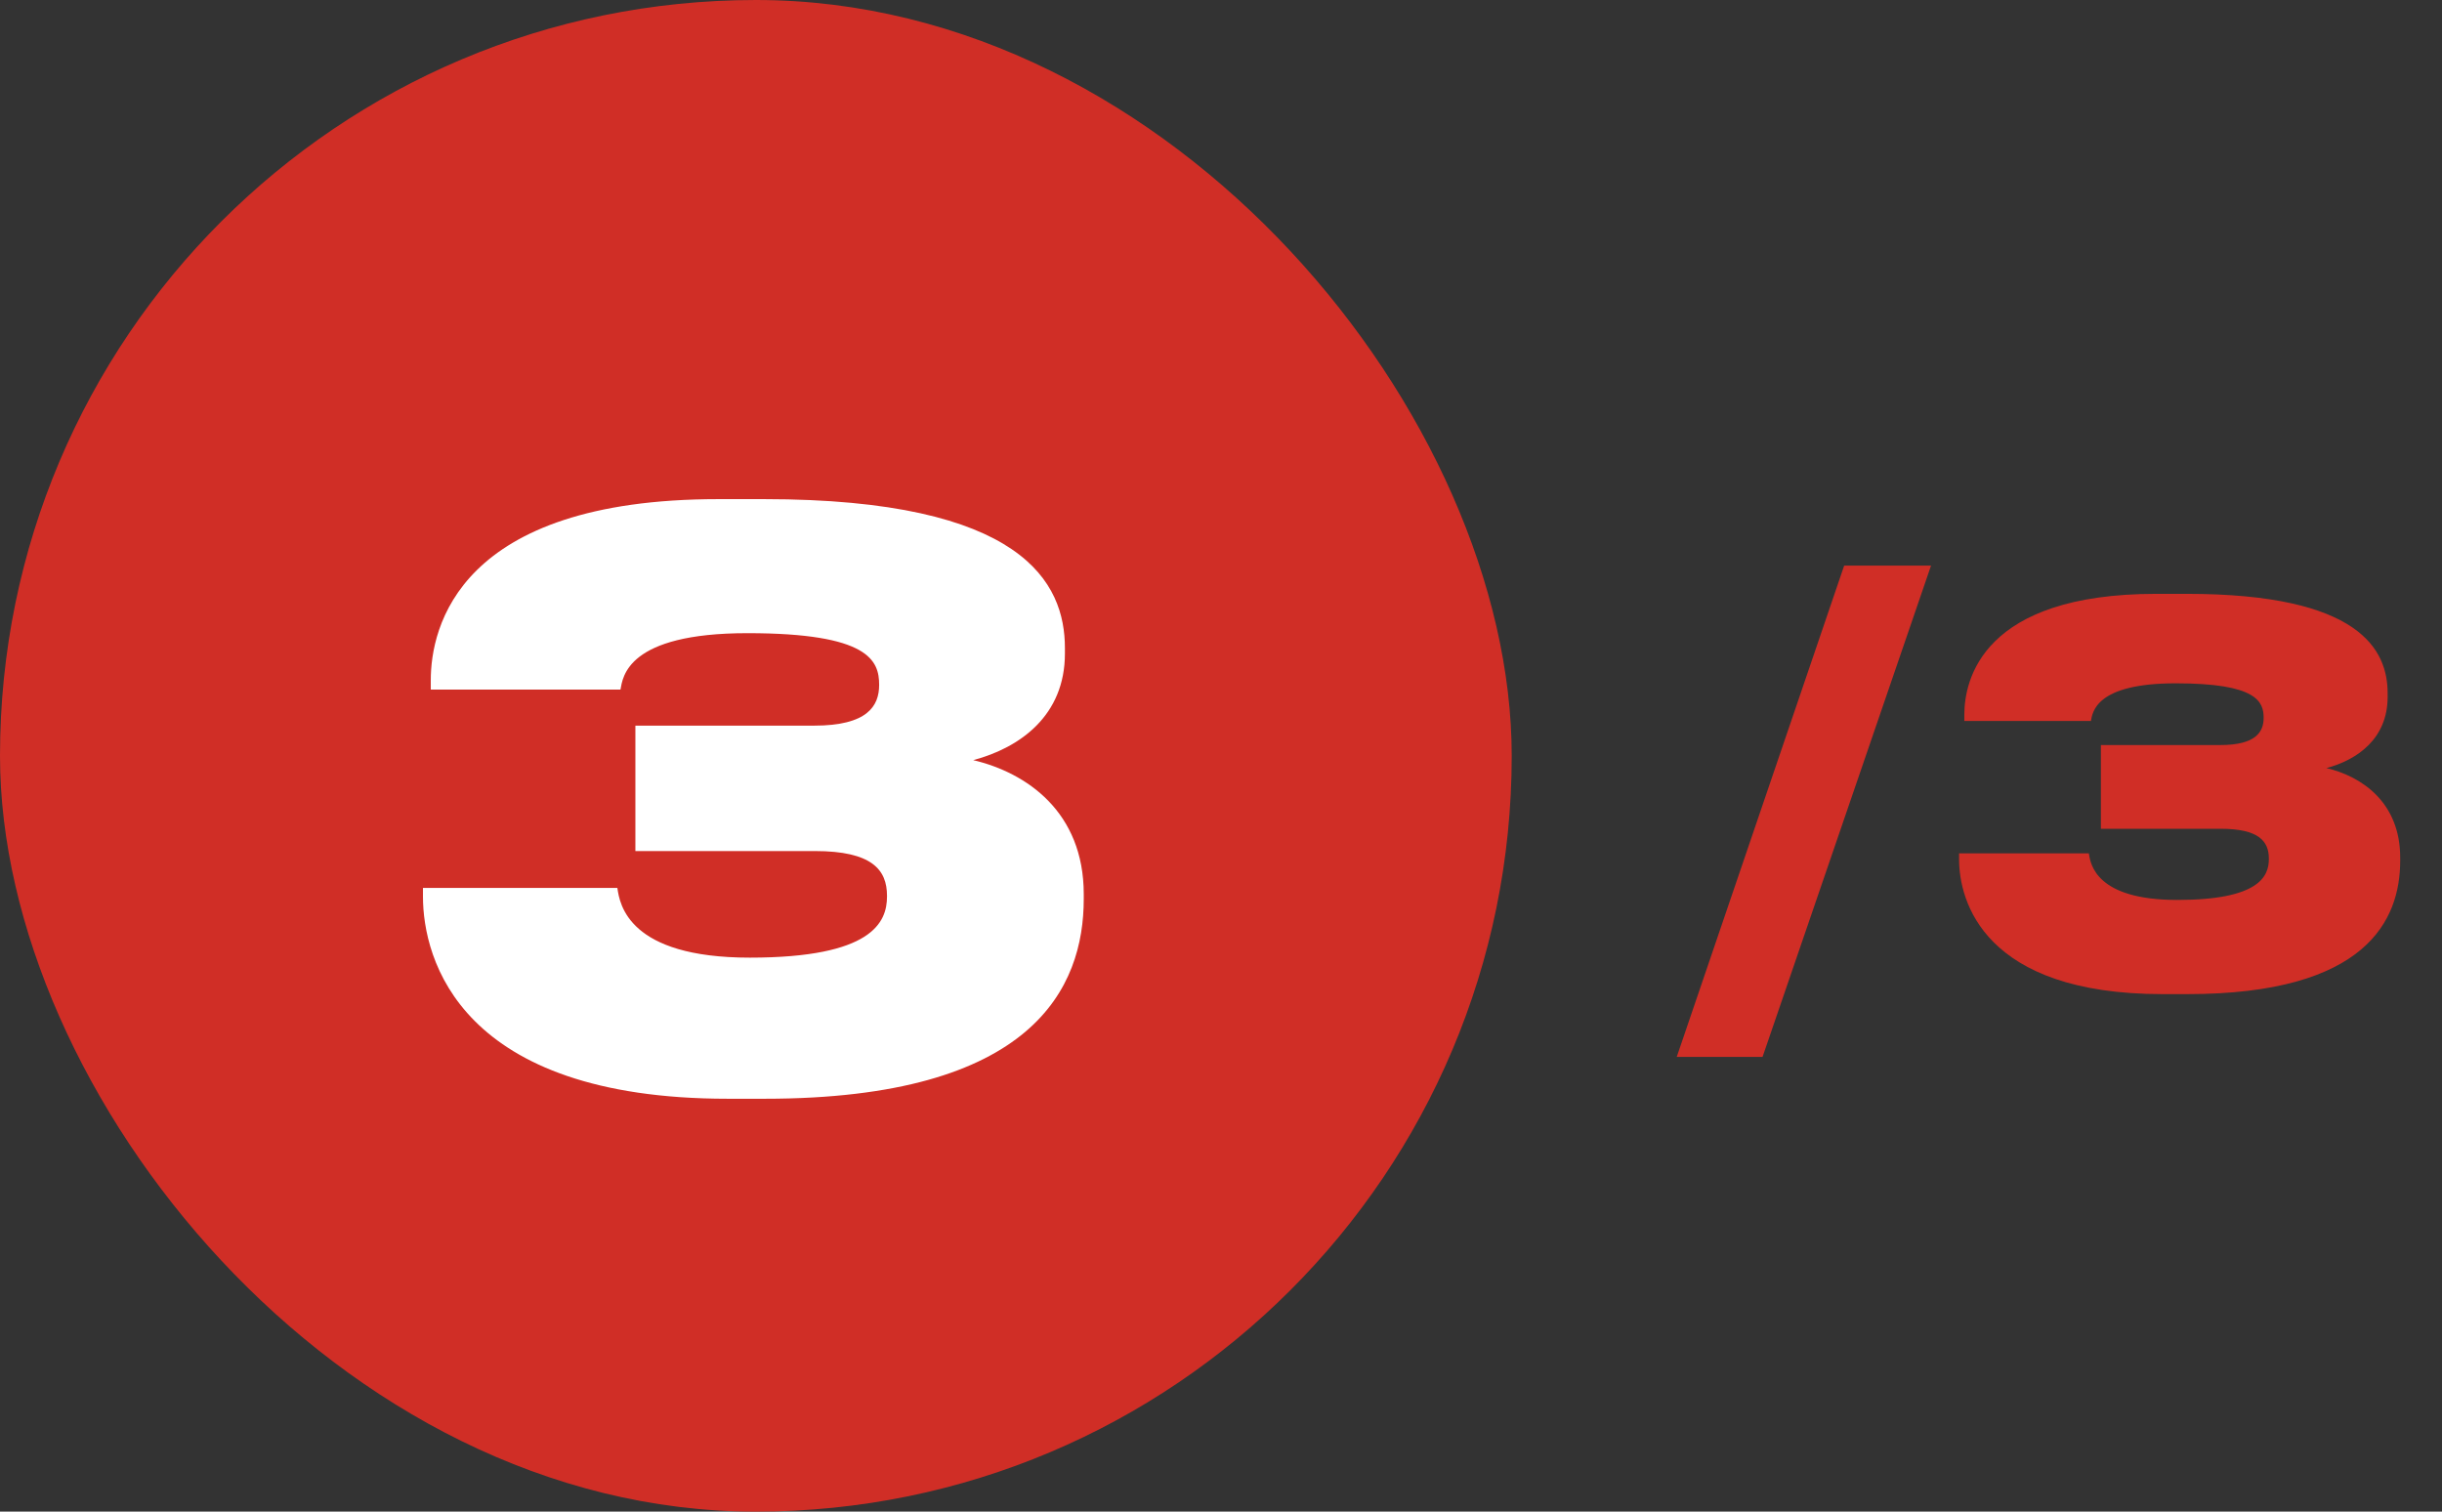
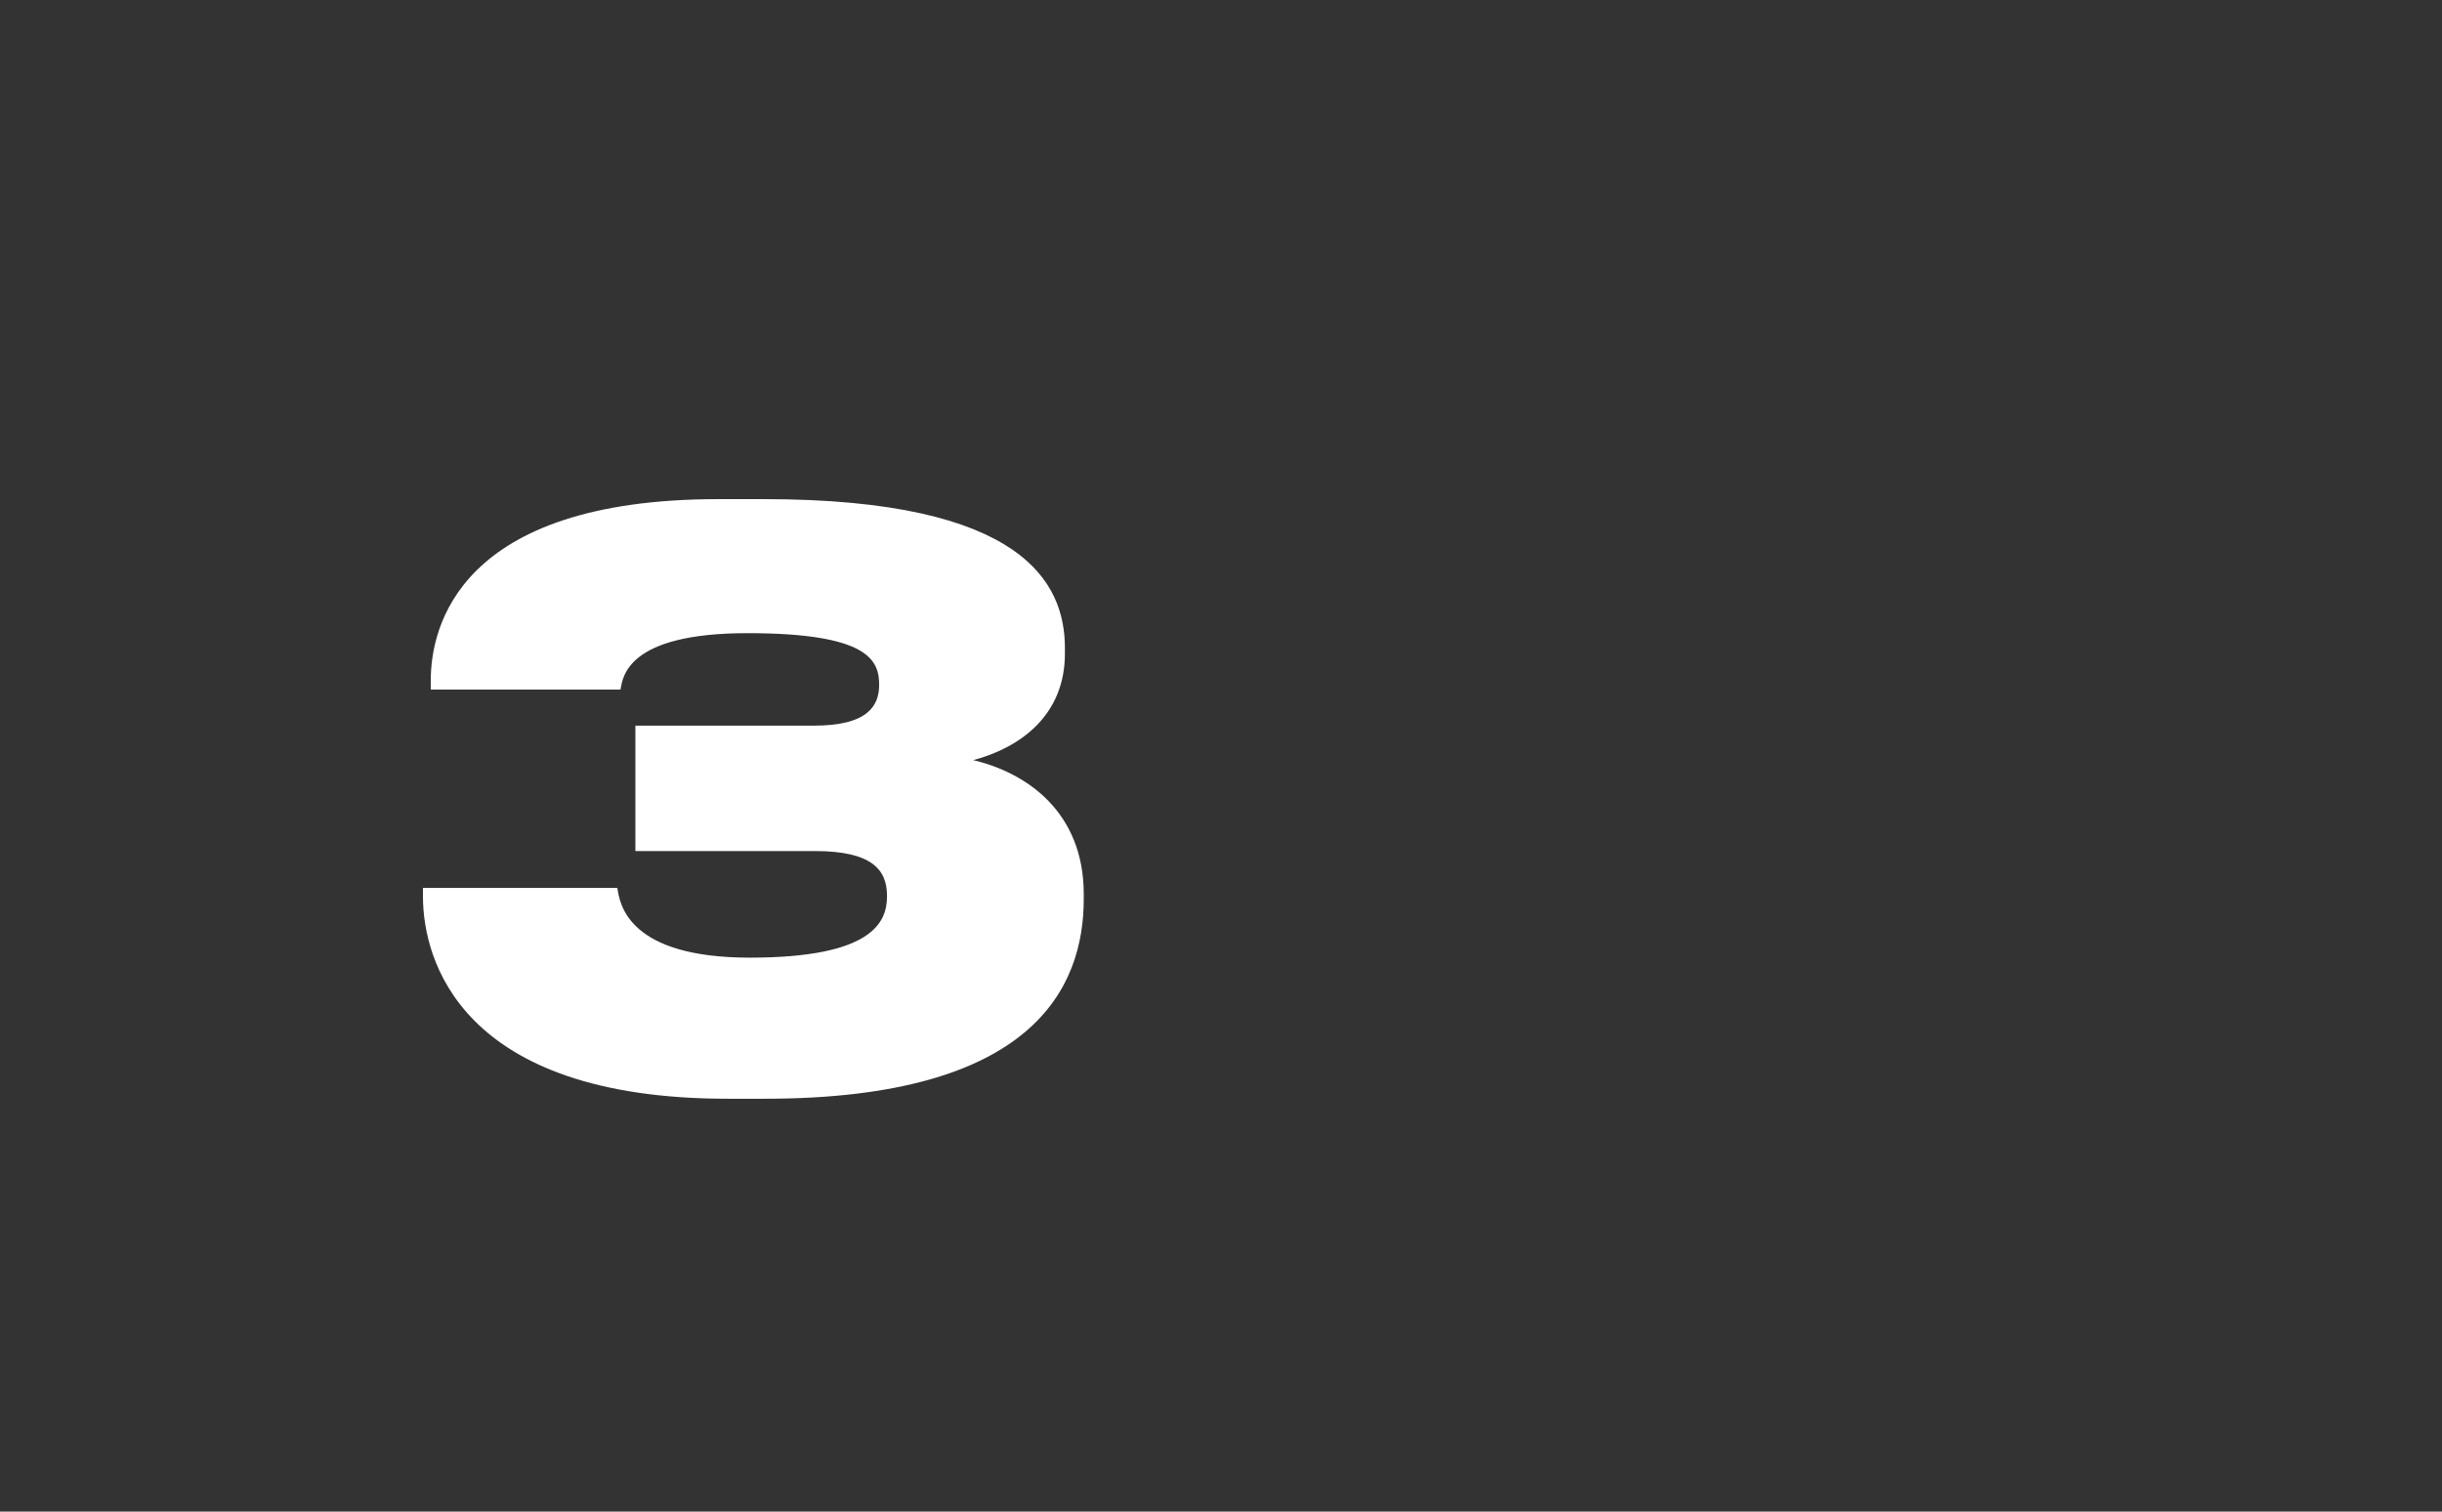
<svg xmlns="http://www.w3.org/2000/svg" width="84" height="52" viewBox="0 0 84 52" fill="none">
  <rect x="0" y="0" width="84" height="52" fill="#333333" stroke="none" />
-   <rect width="52" height="52" rx="26" fill="#D02E26" />
  <path d="M26.305 37.797H25.037C15.816 37.797 14.549 32.997 14.549 30.84V30.544H21.236C21.316 31.11 21.613 32.943 25.792 32.943C29.998 32.943 30.511 31.73 30.511 30.84V30.813C30.511 29.923 29.998 29.276 28.03 29.276H21.856V24.962H28.003C29.837 24.962 30.241 24.288 30.241 23.56C30.241 22.724 29.891 21.781 25.711 21.781C21.559 21.781 21.424 23.291 21.343 23.722H14.818V23.398C14.818 21.592 15.762 17.17 24.714 17.17H26.278C35.202 17.17 36.631 20.055 36.631 22.293V22.482C36.631 24.612 35.094 25.717 33.477 26.149C35.31 26.58 37.279 27.928 37.279 30.759V30.921C37.279 33.968 35.553 37.797 26.305 37.797Z" fill="white" />
-   <path d="M66.424 19.456L60.628 36.358H57.676L63.436 19.456H66.424ZM75.237 34.198H74.391C68.234 34.198 67.388 30.994 67.388 29.554V29.356H71.853C71.906 29.734 72.105 30.958 74.894 30.958C77.703 30.958 78.044 30.148 78.044 29.554V29.536C78.044 28.942 77.703 28.51 76.388 28.51H72.266V25.63H76.371C77.594 25.63 77.865 25.18 77.865 24.694C77.865 24.136 77.63 23.506 74.841 23.506C72.069 23.506 71.978 24.514 71.924 24.802H67.569V24.586C67.569 23.38 68.198 20.428 74.174 20.428H75.219C81.177 20.428 82.13 22.354 82.13 23.848V23.974C82.13 25.396 81.105 26.134 80.025 26.422C81.249 26.71 82.562 27.61 82.562 29.5V29.608C82.562 31.642 81.41 34.198 75.237 34.198Z" fill="#D02E26" />
</svg>